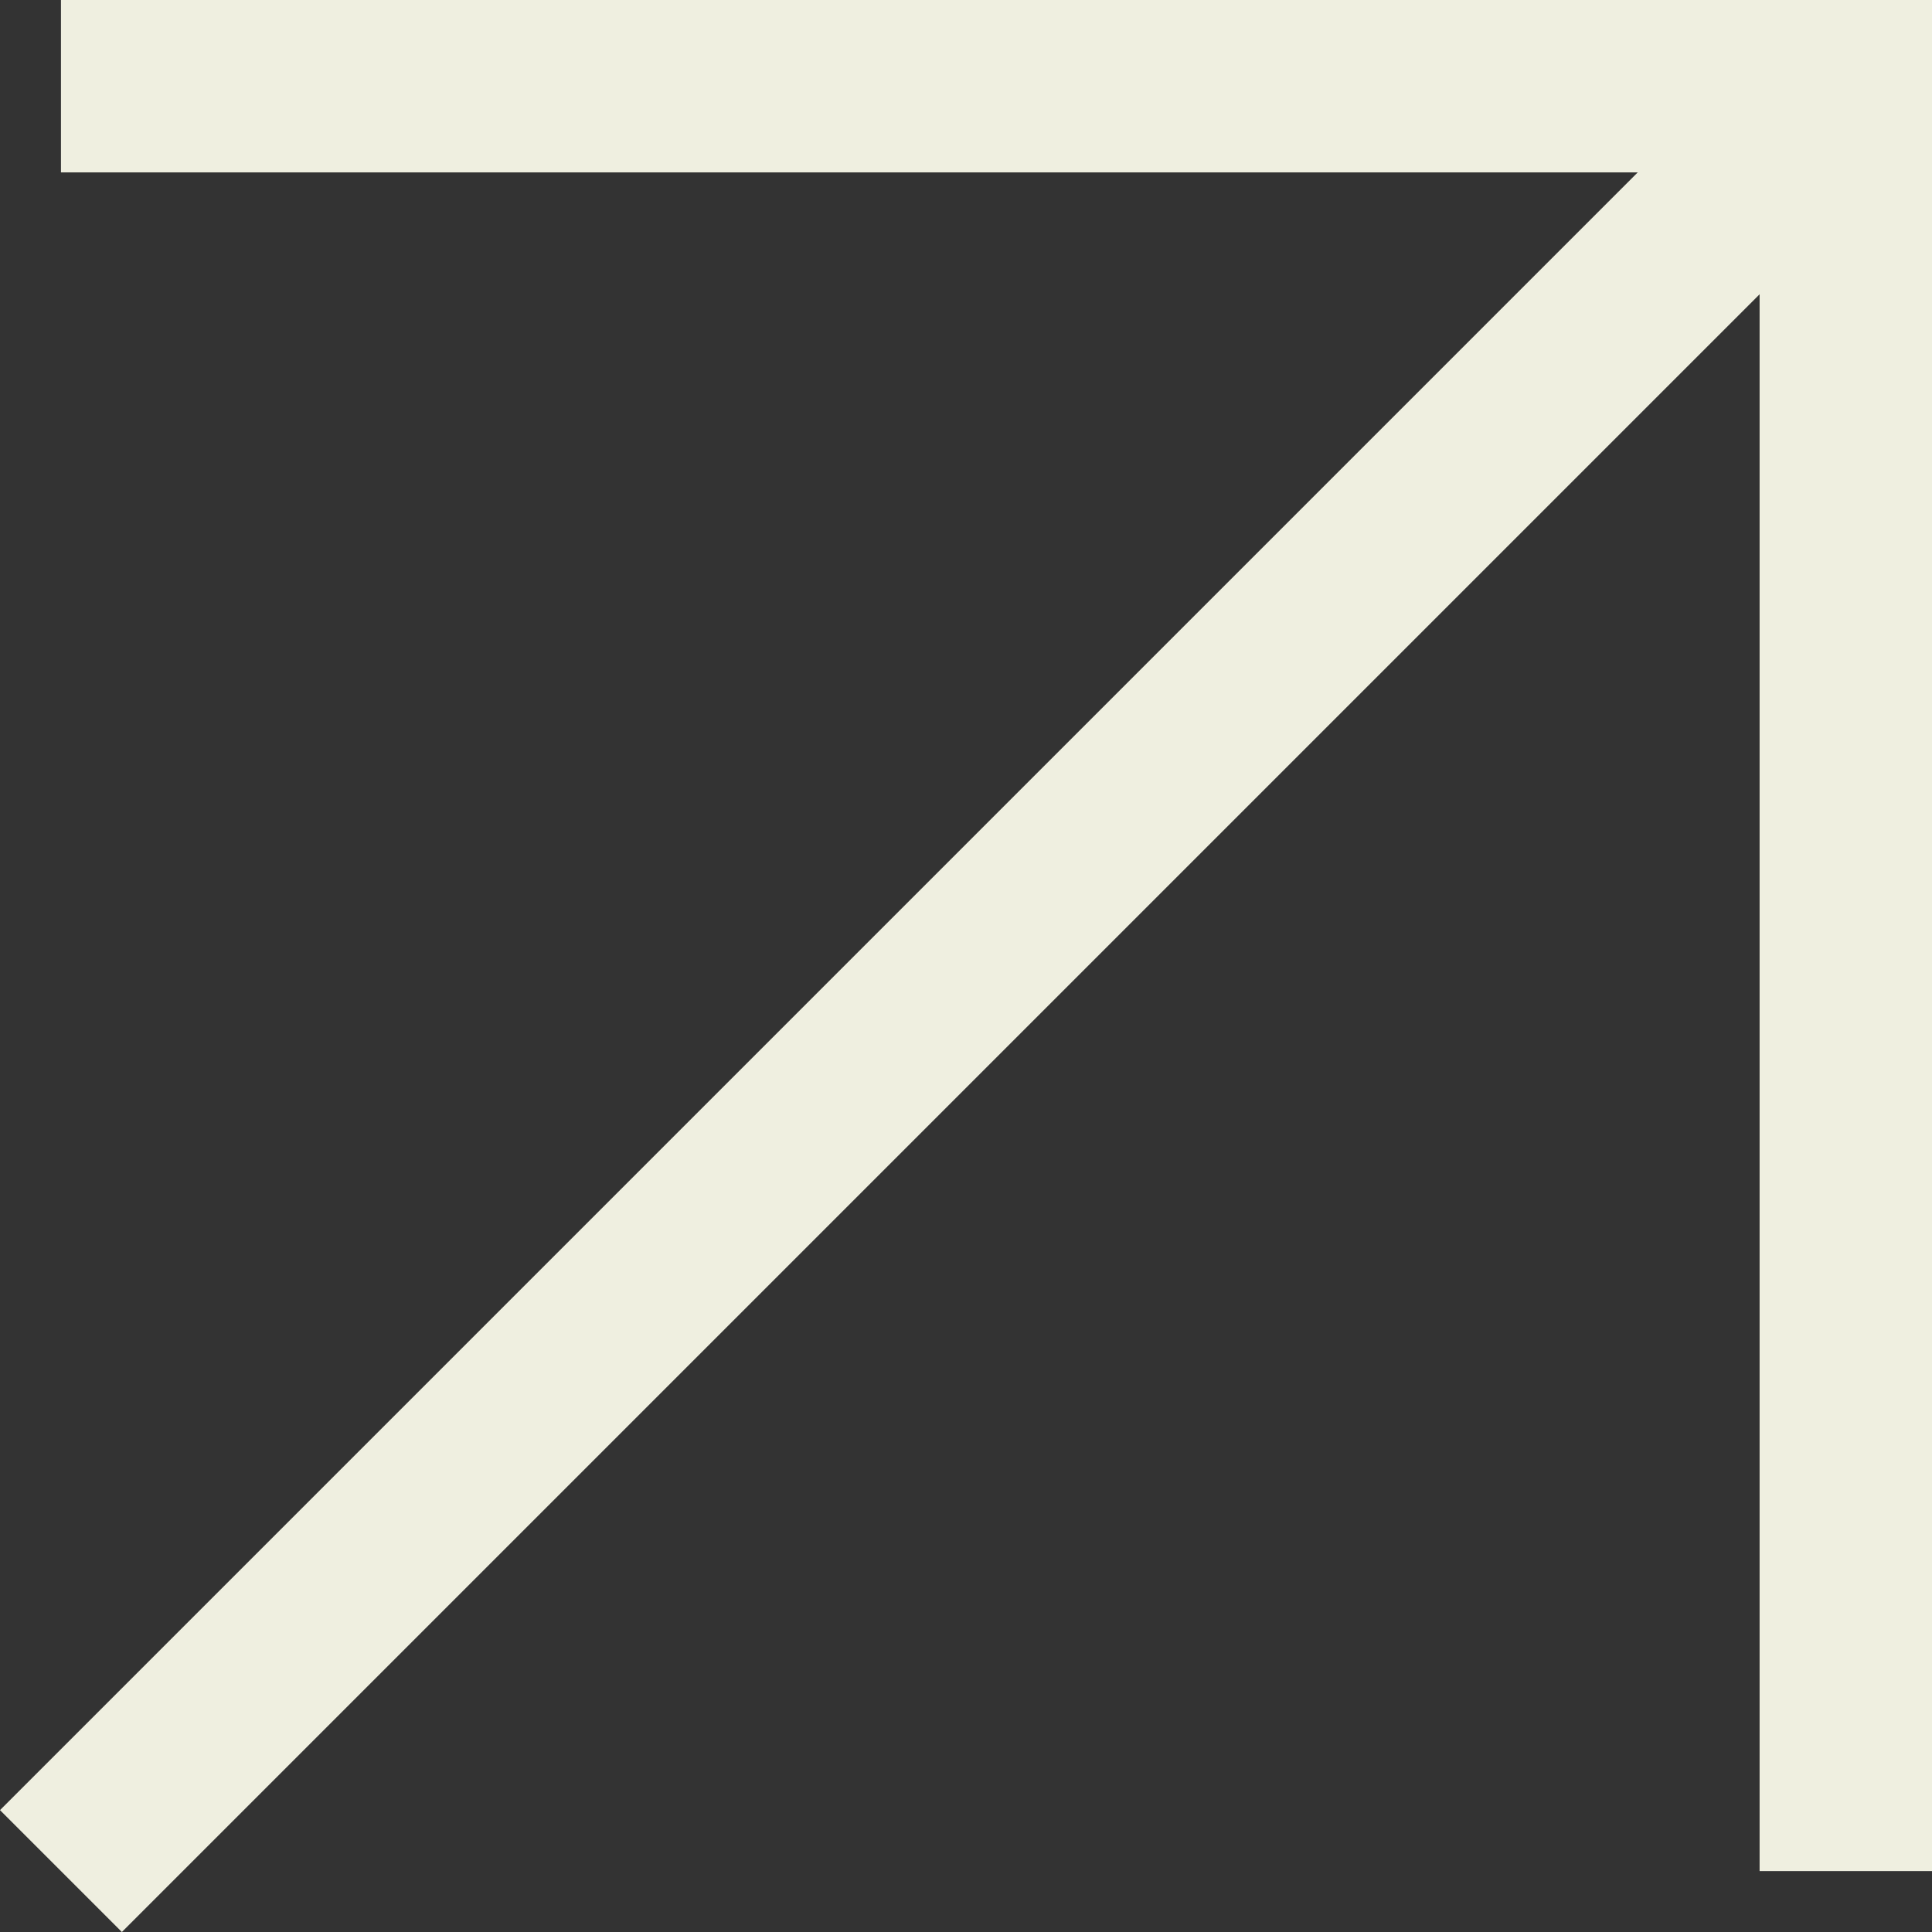
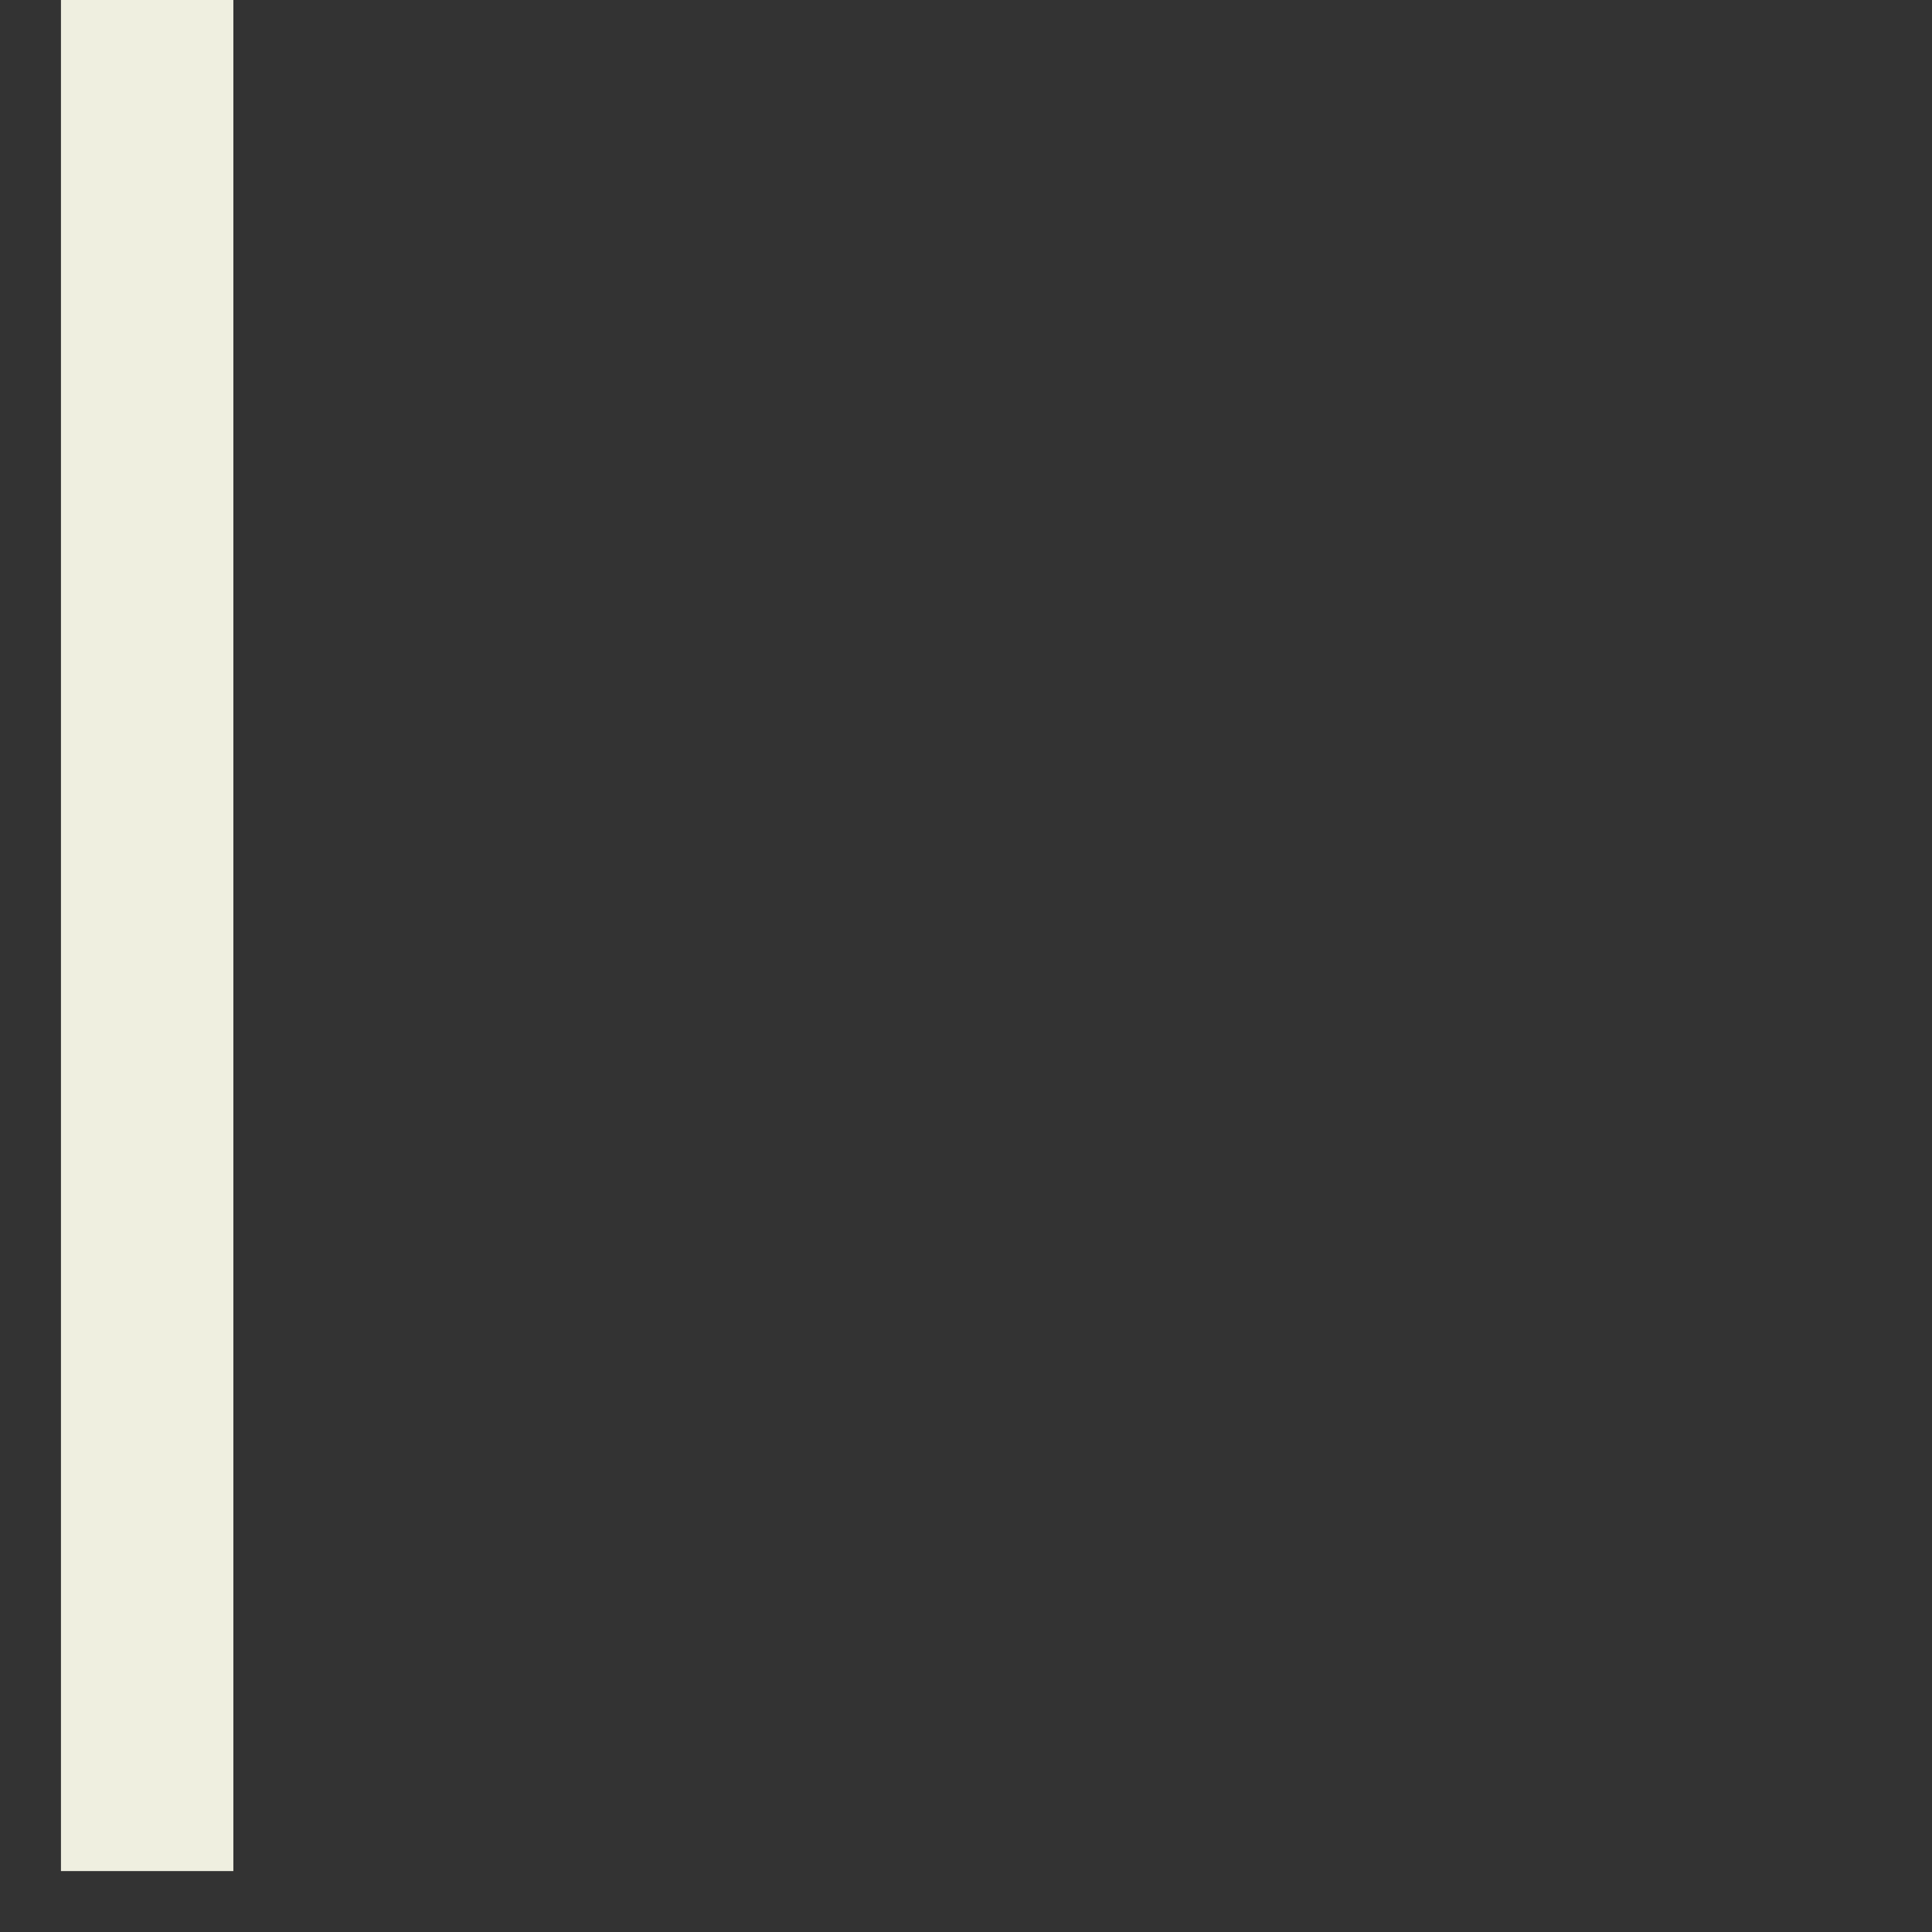
<svg xmlns="http://www.w3.org/2000/svg" width="53.151" height="53.151" viewBox="0 0 53.151 53.151">
  <rect x="0" y="0" width="53.151" height="53.151" fill="#333333" stroke="none" />
  <g id="Grupo_92" data-name="Grupo 92" transform="translate(0 0)">
-     <path id="Trazado_106" data-name="Trazado 106" d="M7.669,0V4.743H54.4V51.475h4.743V0Z" transform="translate(-5.992)" fill="#efefe0" />
-     <rect id="Rectángulo_64" data-name="Rectángulo 64" width="69.442" height="4.742" transform="translate(0 49.798) rotate(-45)" fill="#efefe0" />
+     <path id="Trazado_106" data-name="Trazado 106" d="M7.669,0V4.743V51.475h4.743V0Z" transform="translate(-5.992)" fill="#efefe0" />
  </g>
</svg>